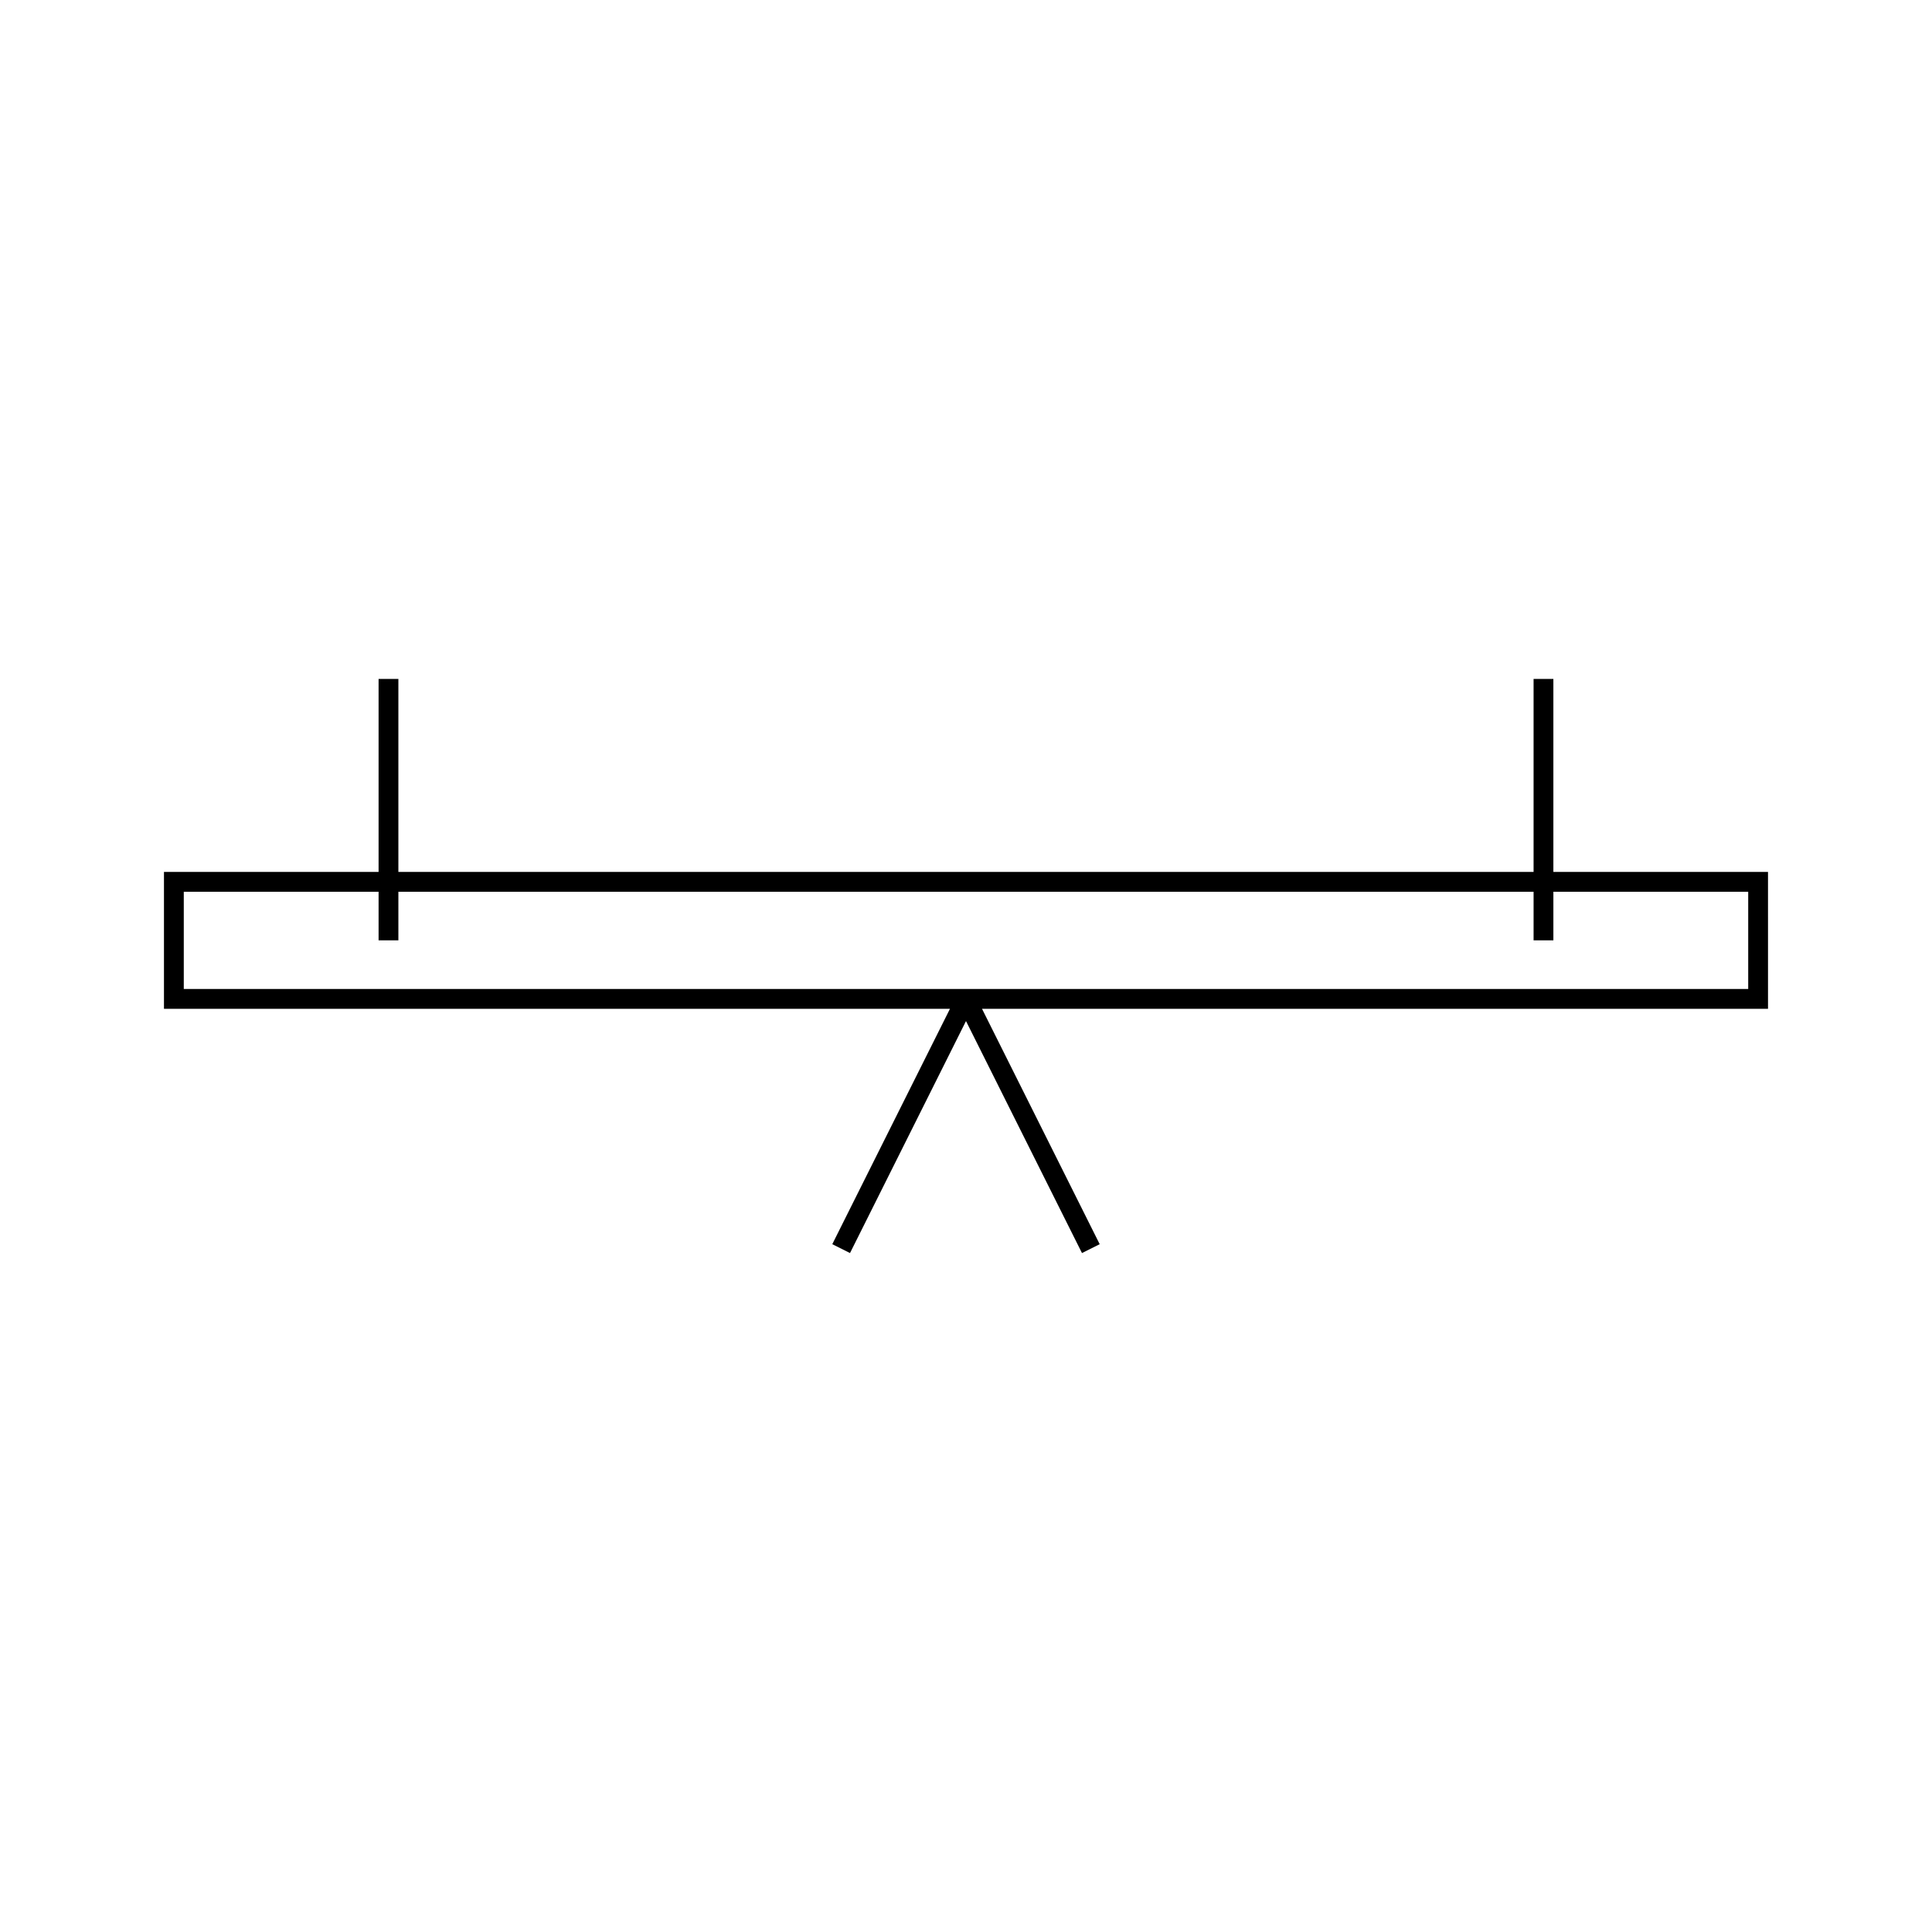
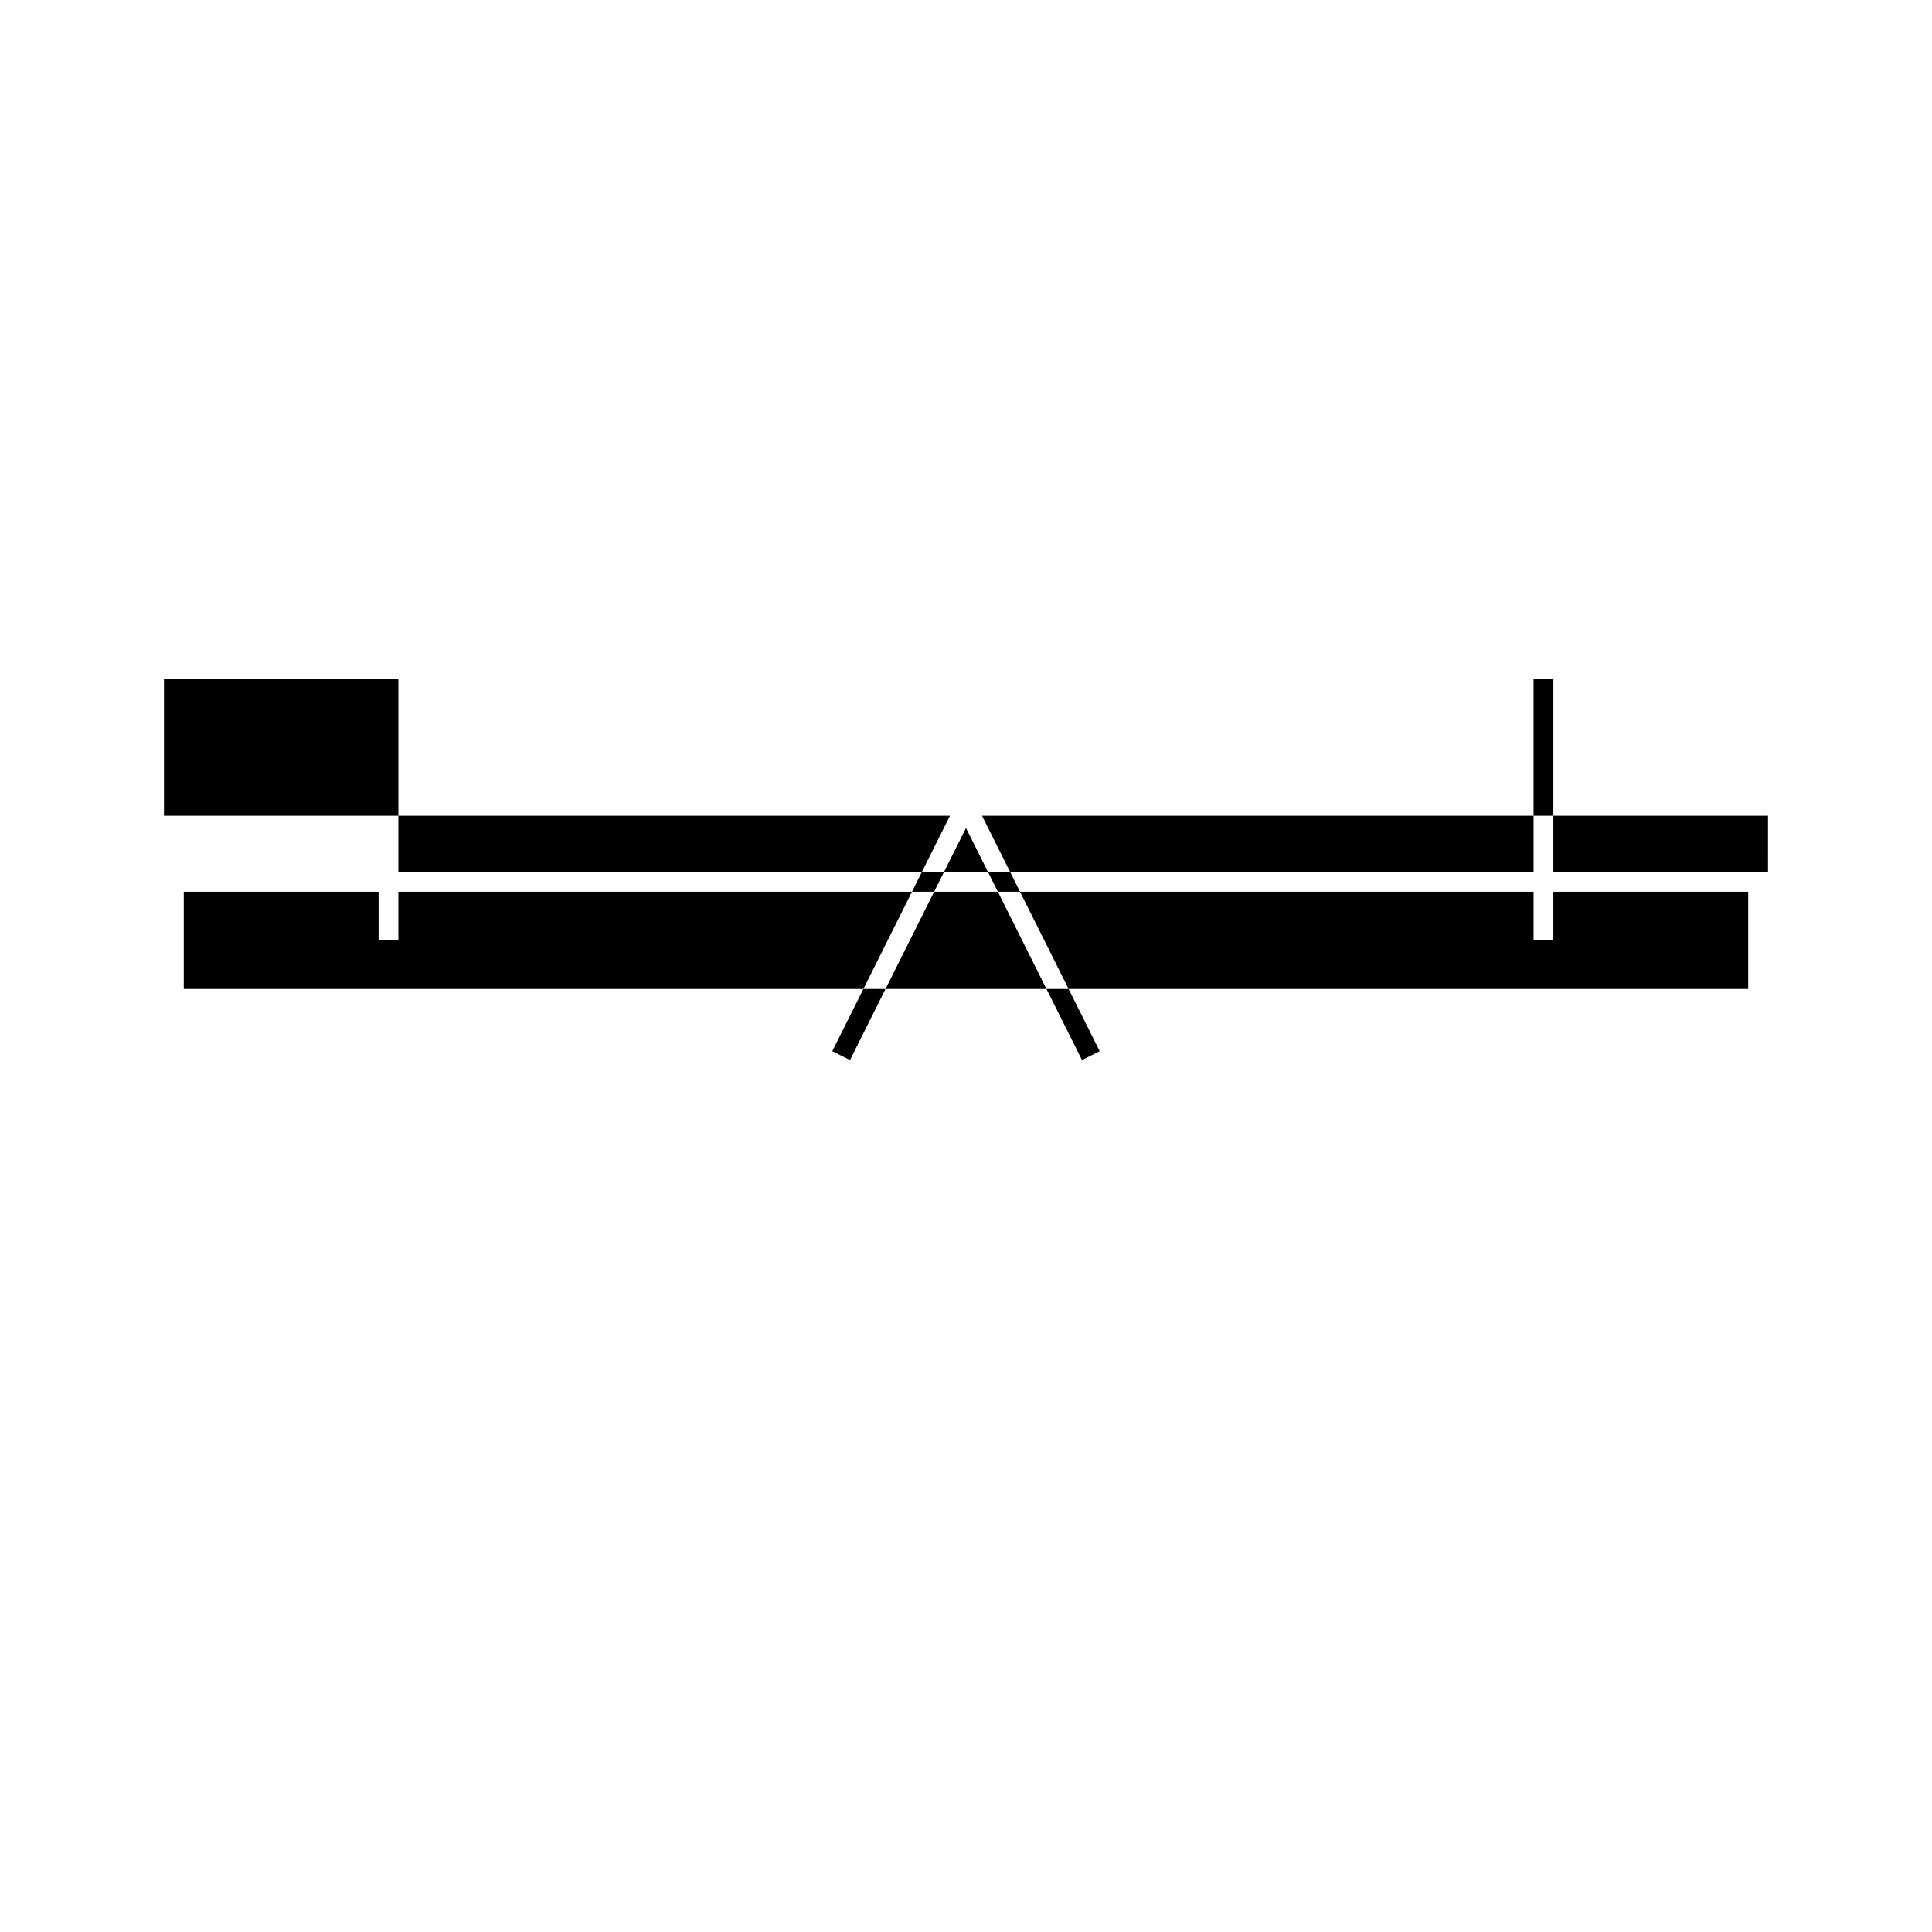
<svg xmlns="http://www.w3.org/2000/svg" fill="#000000" width="800px" height="800px" version="1.1" viewBox="144 144 512 512">
-   <path d="m612.54 375.07h-56.879v-51.152h-5.246v51.152h-300.84v-51.152h-5.246v51.152h-56.875v36.27h208.3l-31.188 62.383 4.695 2.348 30.738-61.484 30.738 61.484 4.695-2.348-31.188-62.383h208.3zm-5.246 31.023h-414.59v-25.773h51.625v12.883h5.246v-12.883h300.84v12.883h5.246v-12.883h51.633z" />
+   <path d="m612.54 375.07h-56.879v-51.152h-5.246v51.152h-300.84v-51.152h-5.246h-56.875v36.27h208.3l-31.188 62.383 4.695 2.348 30.738-61.484 30.738 61.484 4.695-2.348-31.188-62.383h208.3zm-5.246 31.023h-414.59v-25.773h51.625v12.883h5.246v-12.883h300.84v12.883h5.246v-12.883h51.633z" />
</svg>